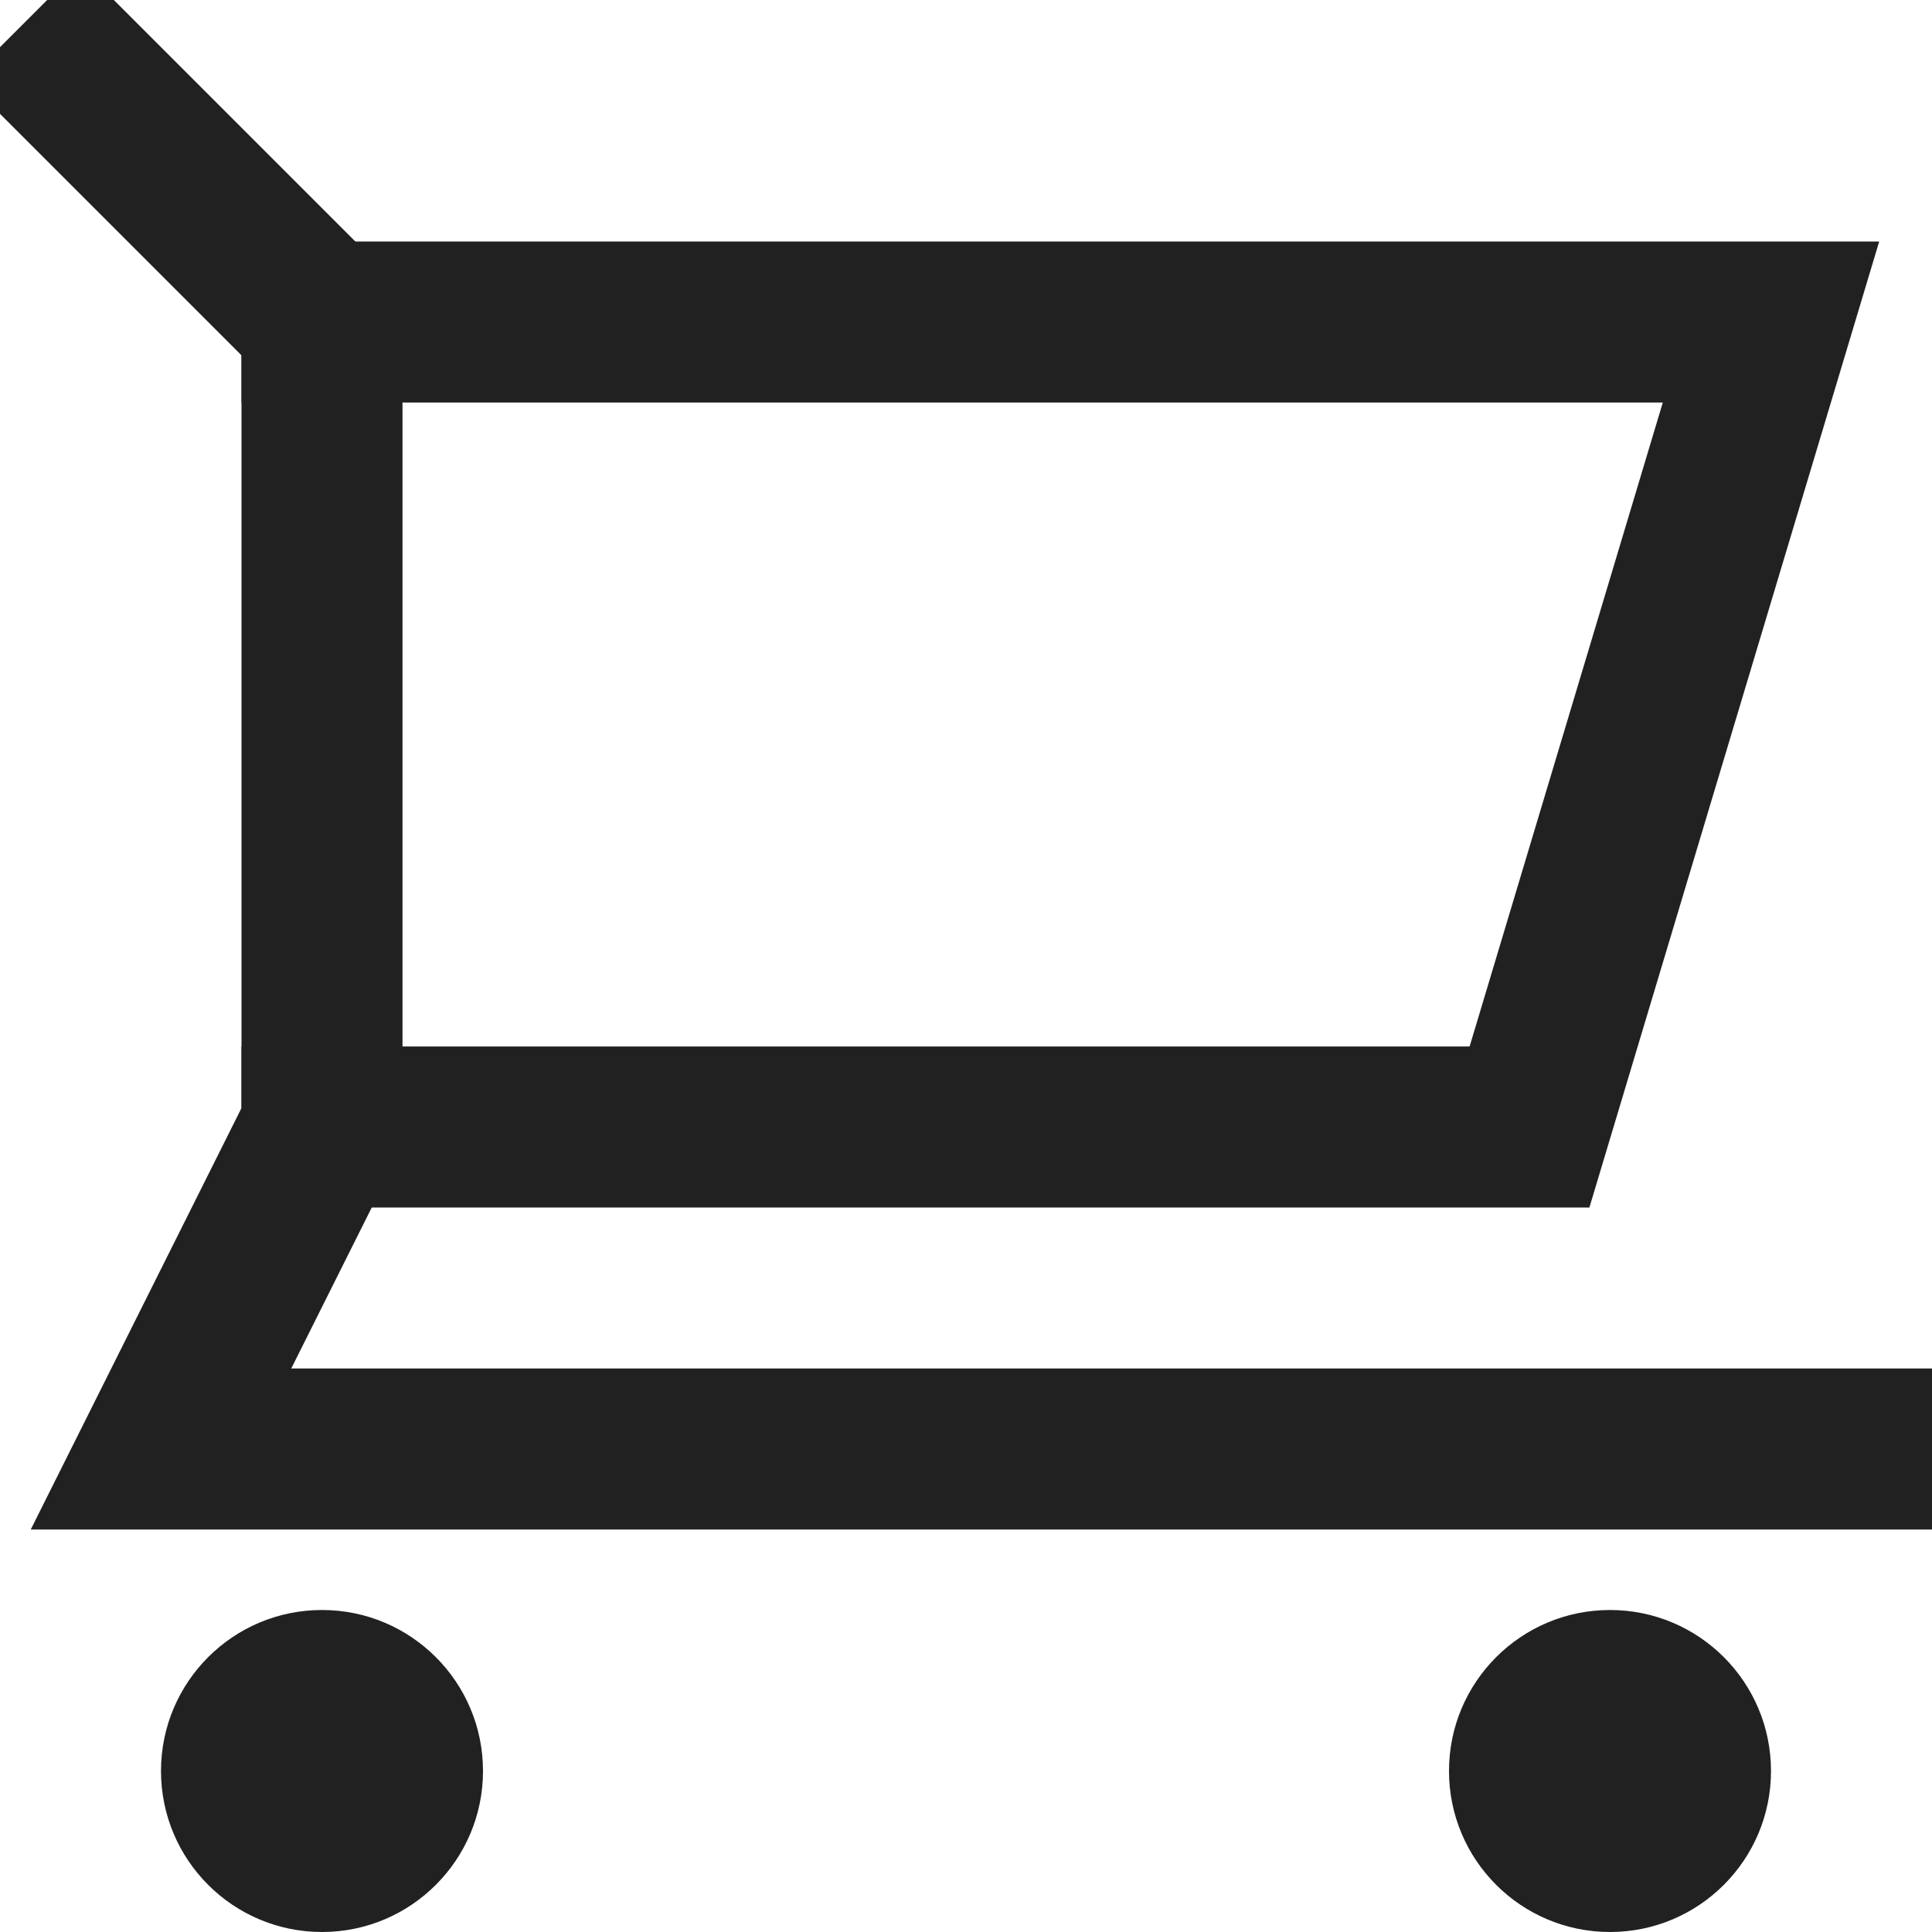
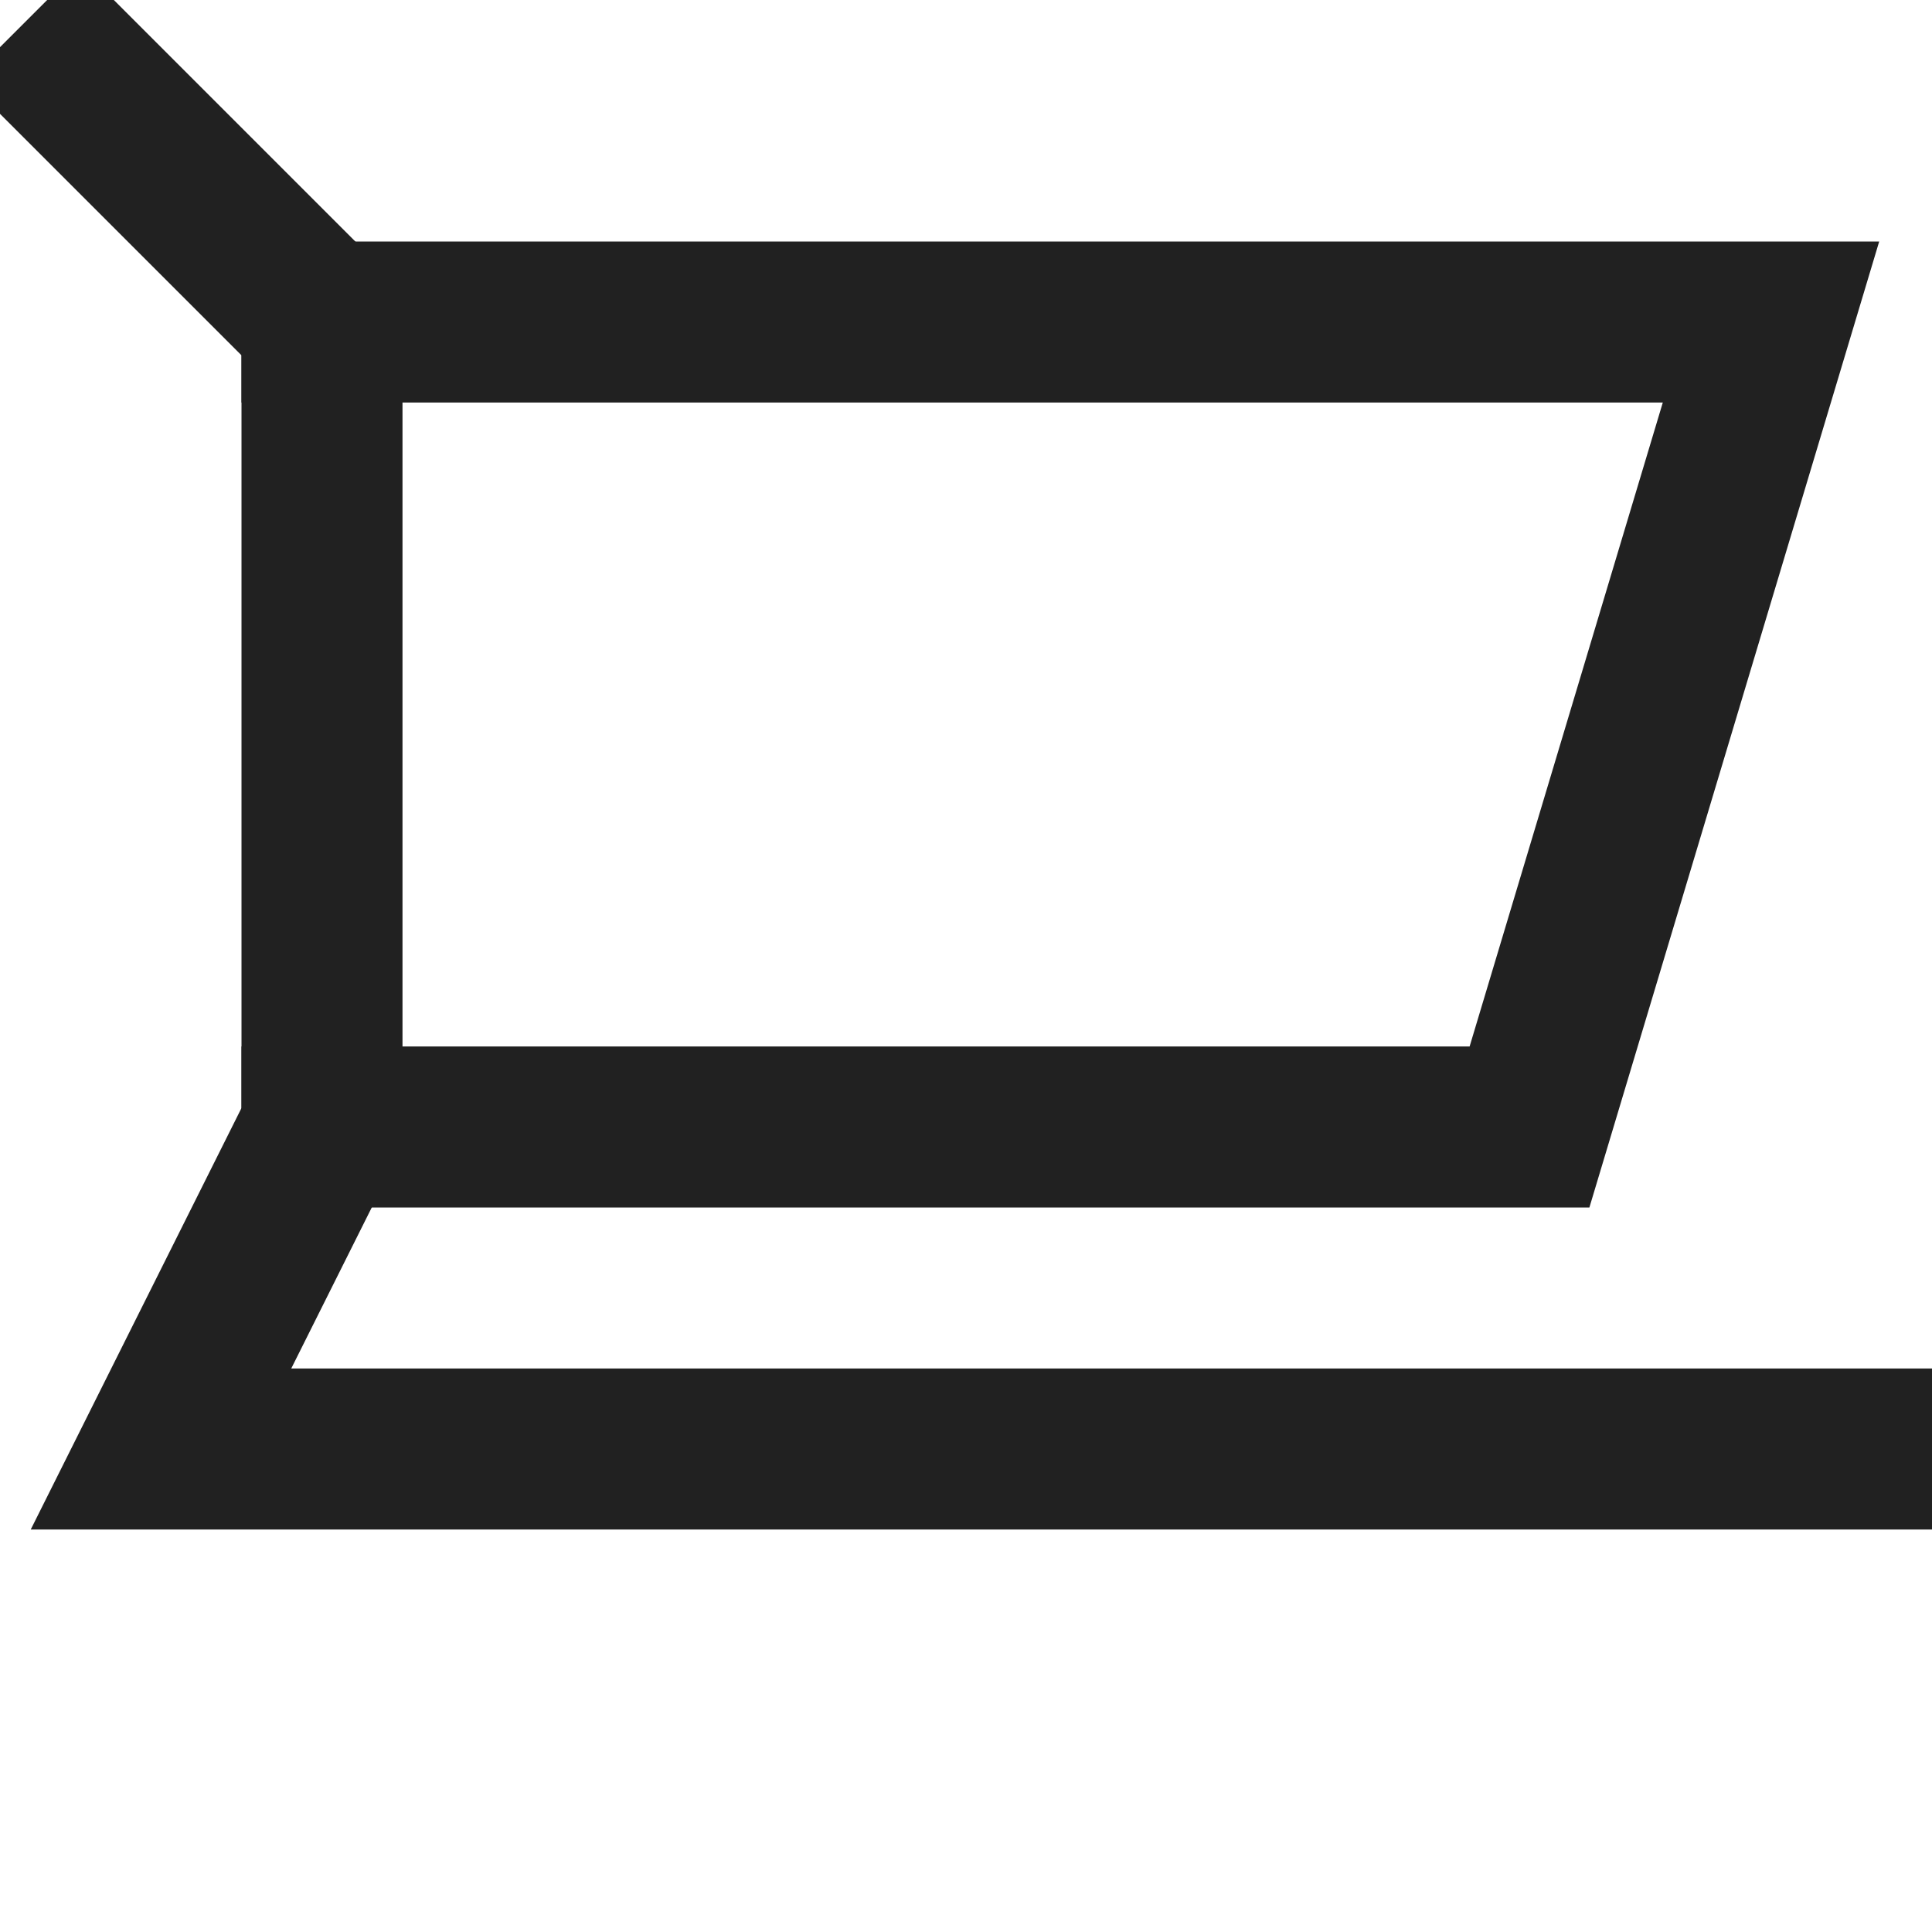
<svg xmlns="http://www.w3.org/2000/svg" width="24" height="24" viewBox="0 0 24 24">
  <title>cart</title>
  <g stroke-linecap="square" stroke-linejoin="miter" stroke-width="2" fill="none" stroke="#212121" stroke-miterlimit="10">
    <polyline points="4,4 22,4 19,14 4,14 " />
-     <circle cx="4" cy="22" r="2" stroke-linejoin="miter" stroke="none" fill="#212121" />
-     <circle cx="20" cy="22" r="2" stroke-linejoin="miter" stroke="none" fill="#212121" />
    <polyline points="1,1 4,4 4,14 2,18 23,18 " stroke-linecap="butt" />
  </g>
</svg>